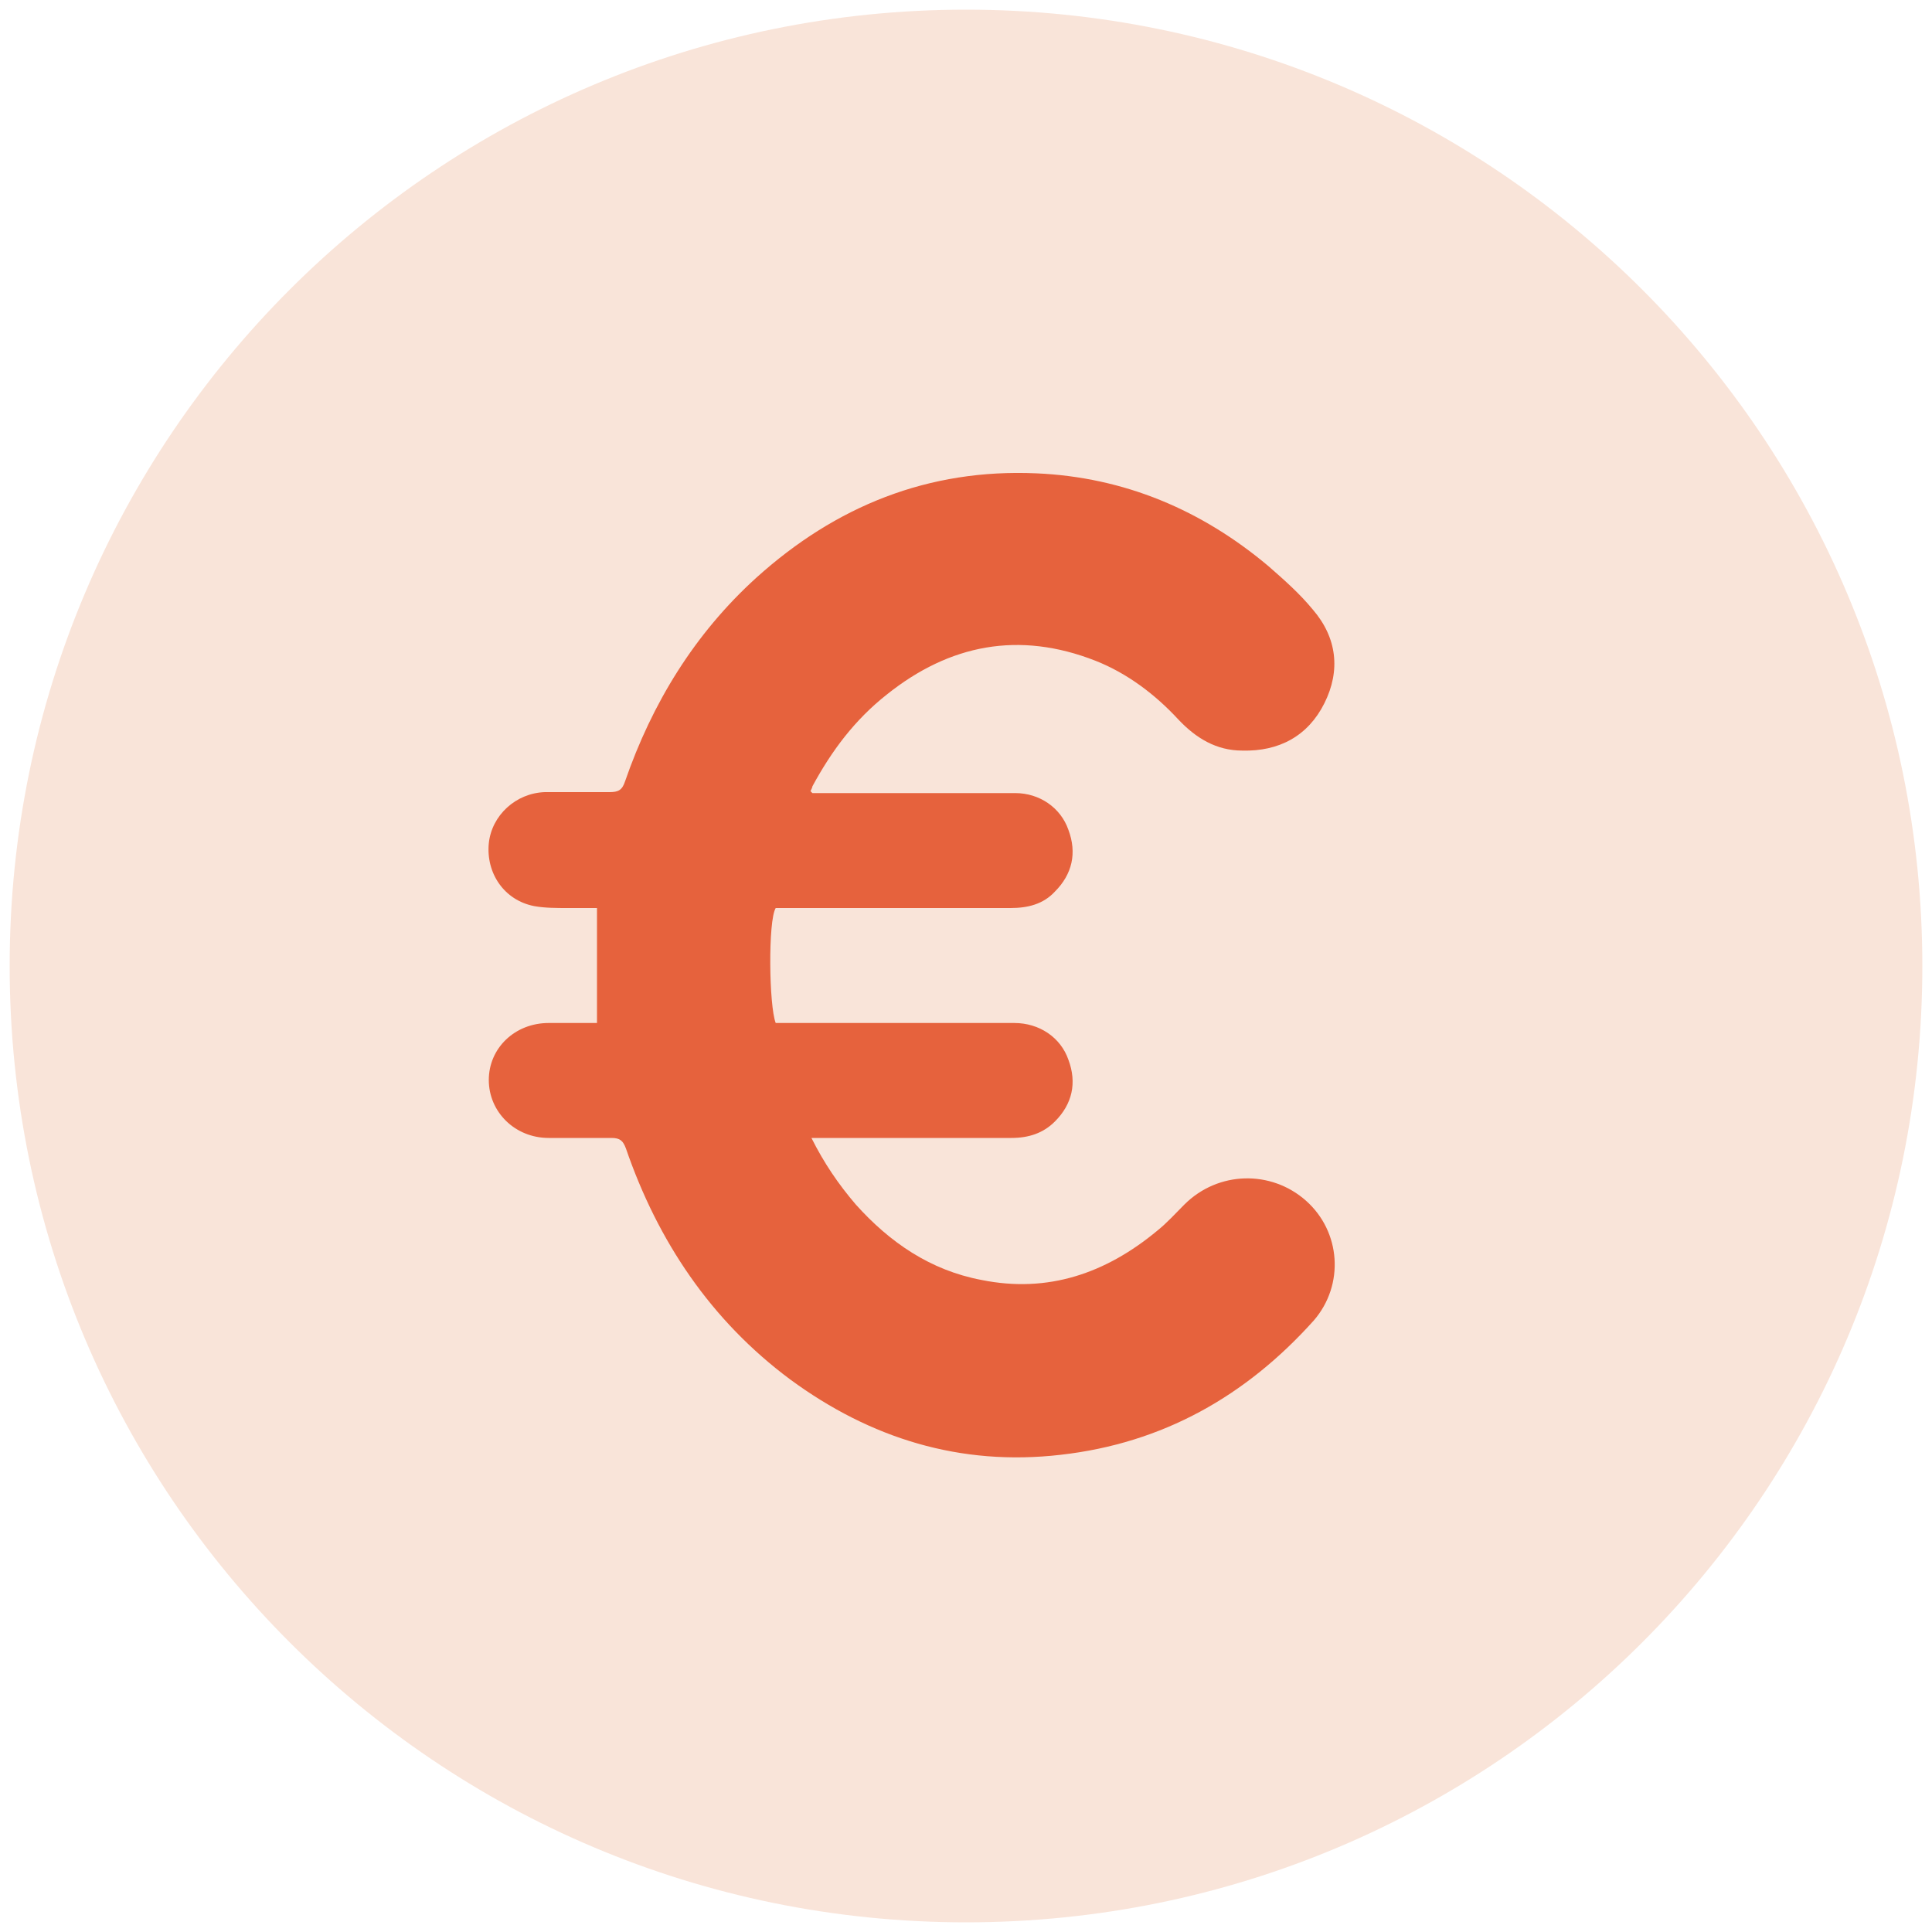
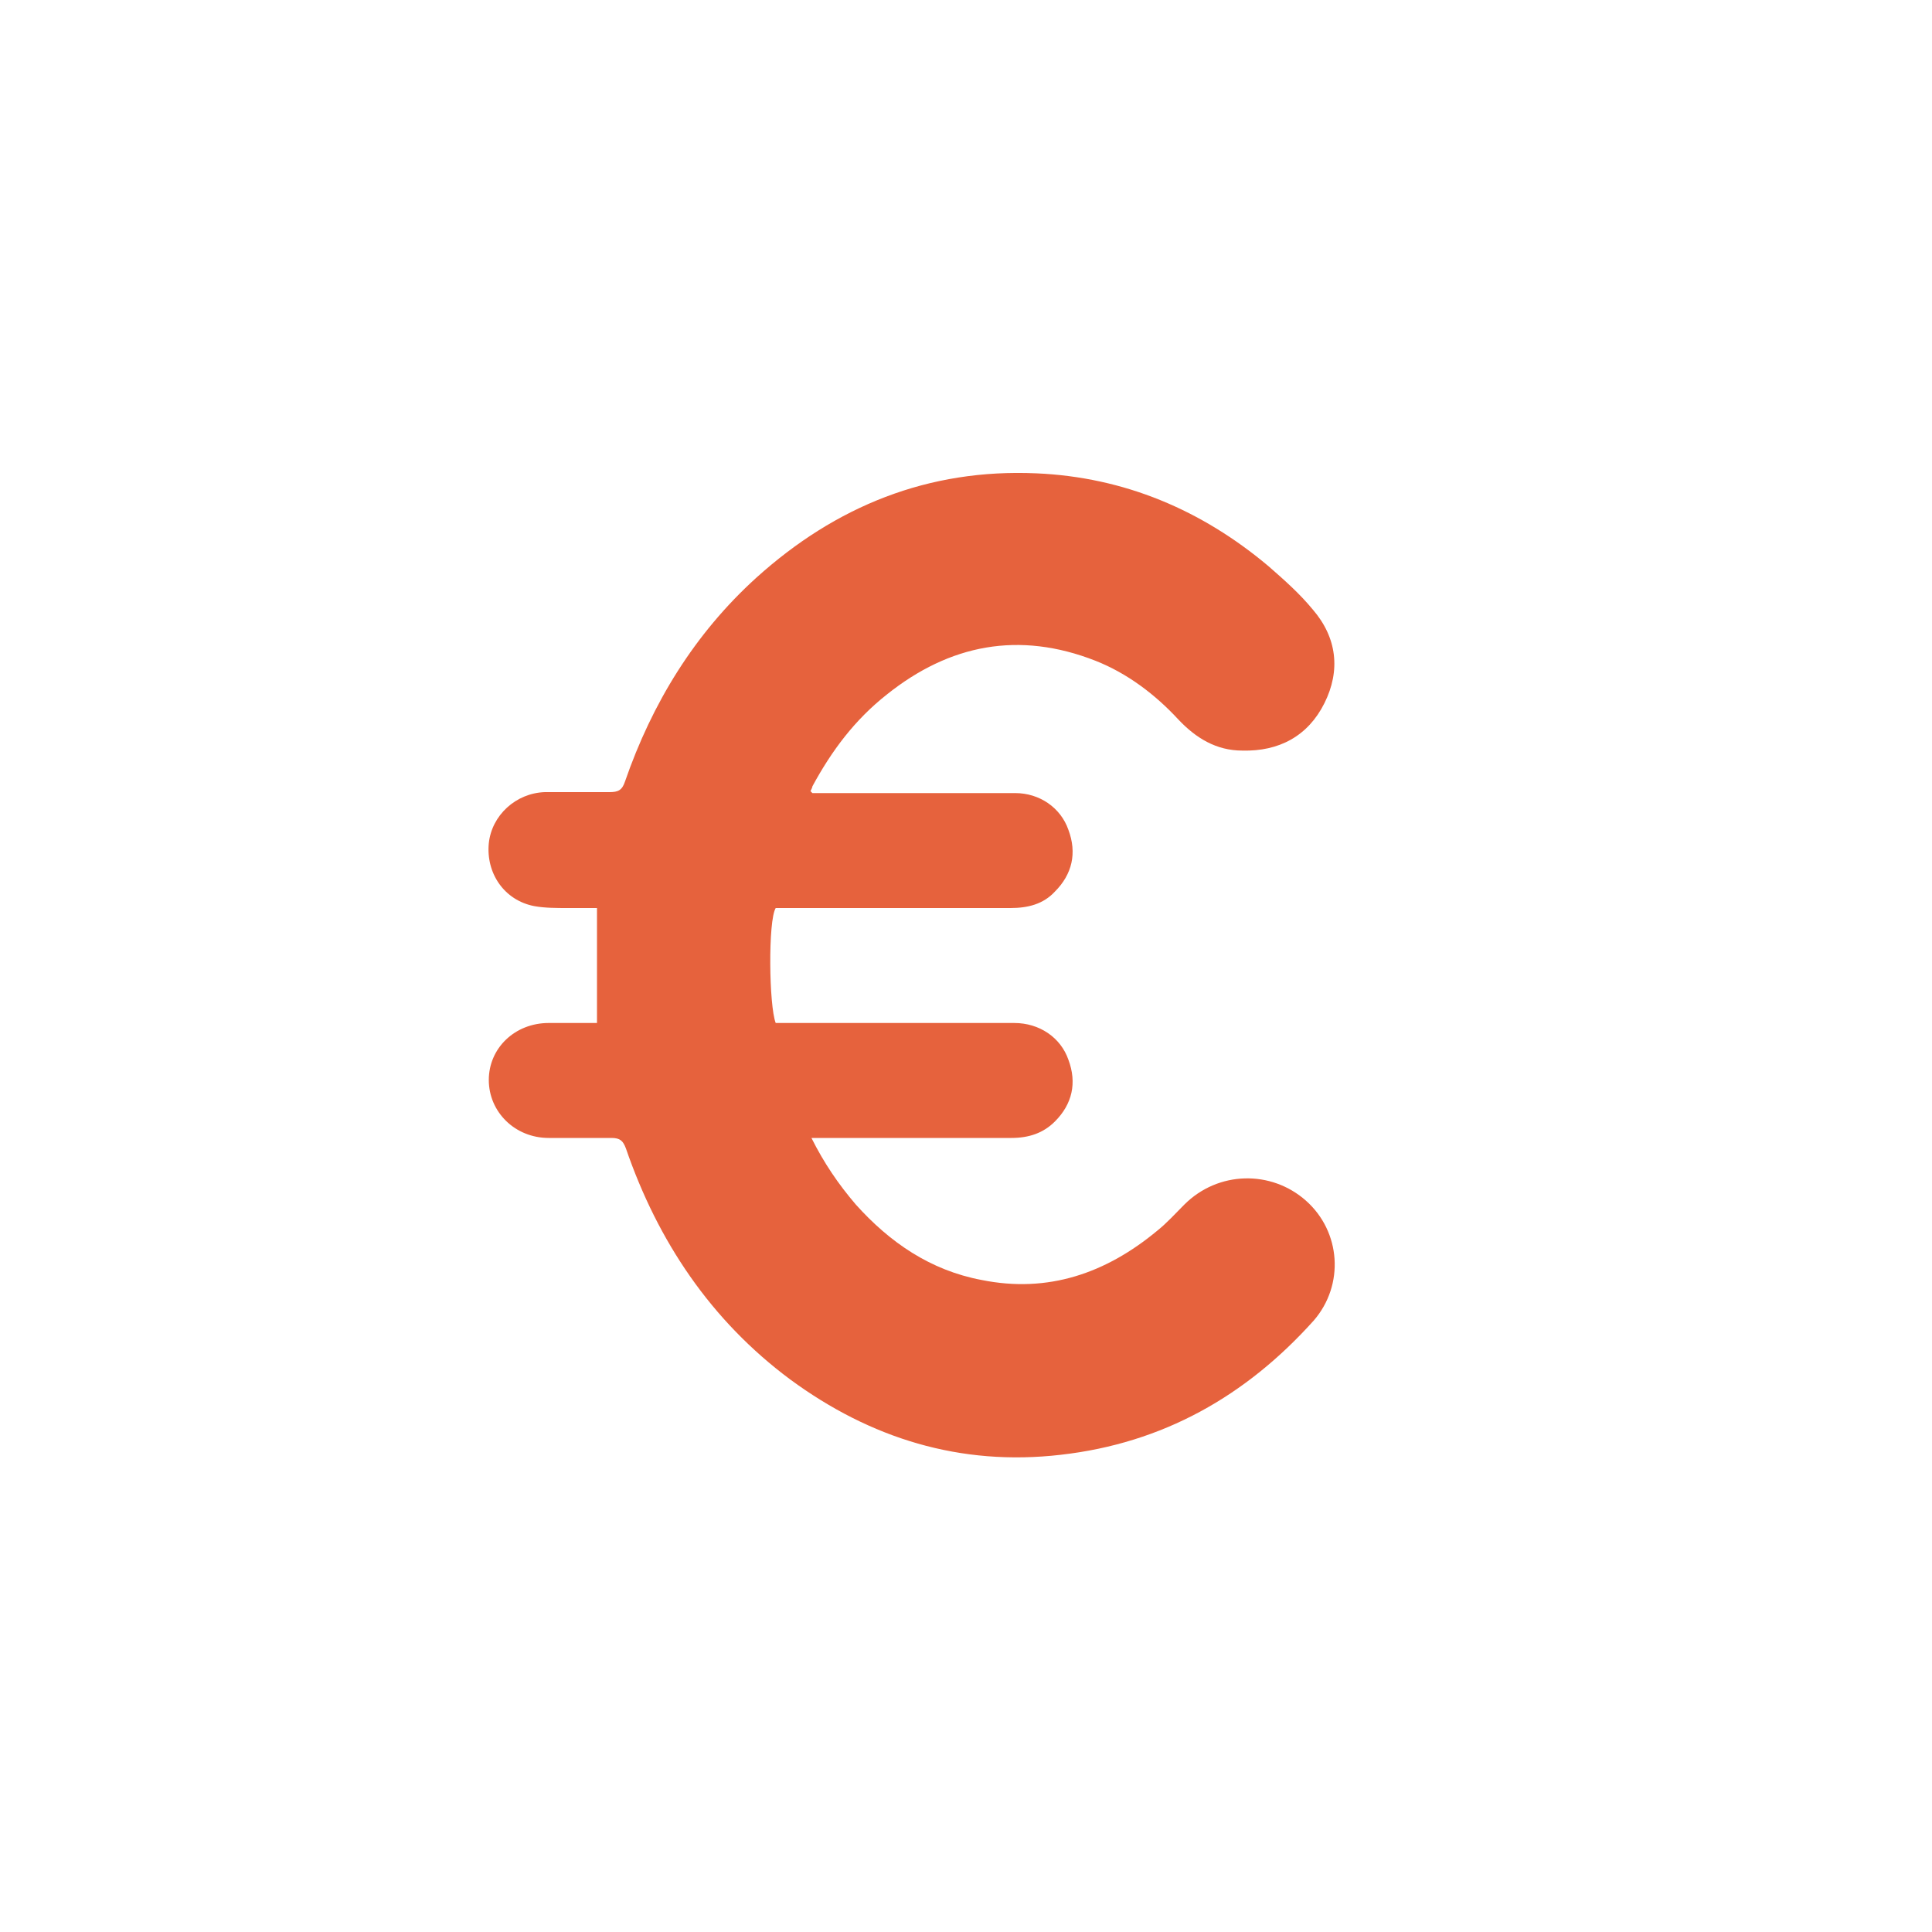
<svg xmlns="http://www.w3.org/2000/svg" version="1.1" viewBox="0 0 200 200">
  <defs>
    <style>
      .cls-1 {
        fill: #e6623d;
      }

      .cls-2 {
        fill: #f9e4d9;
      }
    </style>
  </defs>
  <g>
    <g id="Layer_1">
      <g>
-         <path class="cls-2" d="M100,199c54.7,0,99-44.3,99-99S154.7,1,100,1,1,45.3,1,100s44.3,99,99,99" />
        <path class="cls-1" d="M84.1,82.1h1.2c6.6,0,13.2,0,19.8,0,2.5,0,4.7,1.5,5.5,3.8.9,2.4.4,4.6-1.4,6.4-1.2,1.3-2.8,1.7-4.6,1.7-7.7,0-15.4,0-23.2,0h-1.1c-.8,1.3-.7,10.1,0,11.9h1.2c7.8,0,15.6,0,23.5,0,2.6,0,4.8,1.5,5.6,3.8.9,2.4.4,4.6-1.4,6.4-1.2,1.2-2.7,1.7-4.5,1.7-6.5,0-13,0-19.5,0h-1.2c1.3,2.6,2.8,4.8,4.6,6.9,3.5,3.9,7.7,6.8,13,7.8,6.9,1.4,12.9-.7,18.2-5.1,1-.8,1.9-1.8,2.8-2.7,3.5-3.5,9-3.6,12.6-.4,3.6,3.2,4,8.7.8,12.4-7,7.8-15.6,12.7-26.2,13.9-10.4,1.2-19.7-1.7-28-7.8-8.2-6.1-13.7-14.3-17-23.9-.3-.8-.6-1.1-1.5-1.1-2.2,0-4.4,0-6.5,0-3.5,0-6.2-2.7-6.2-6,0-3.3,2.7-5.9,6.2-5.9,1.7,0,3.4,0,5,0v-11.9c-.9,0-1.9,0-3,0-1.2,0-2.4,0-3.5-.2-3.1-.6-5-3.4-4.7-6.5.3-2.9,2.8-5.2,5.8-5.3,2.2,0,4.5,0,6.7,0,.9,0,1.3-.2,1.6-1.1,2.8-8.1,7.2-15.3,13.6-21.1,8.2-7.4,17.8-11.3,29-10.8,9.1.4,17.1,3.8,24,9.6,1.6,1.4,3.2,2.8,4.6,4.5,2.5,2.9,2.9,6.3,1.2,9.7-1.7,3.4-4.7,5-8.5,4.9-2.7,0-4.8-1.3-6.6-3.2-2.4-2.6-5.3-4.8-8.6-6.1-7.9-3.1-15.1-1.7-21.6,3.5-3.3,2.6-5.7,5.8-7.7,9.5,0,.1-.1.3-.2.5" />
      </g>
    </g>
  </g>
</svg>